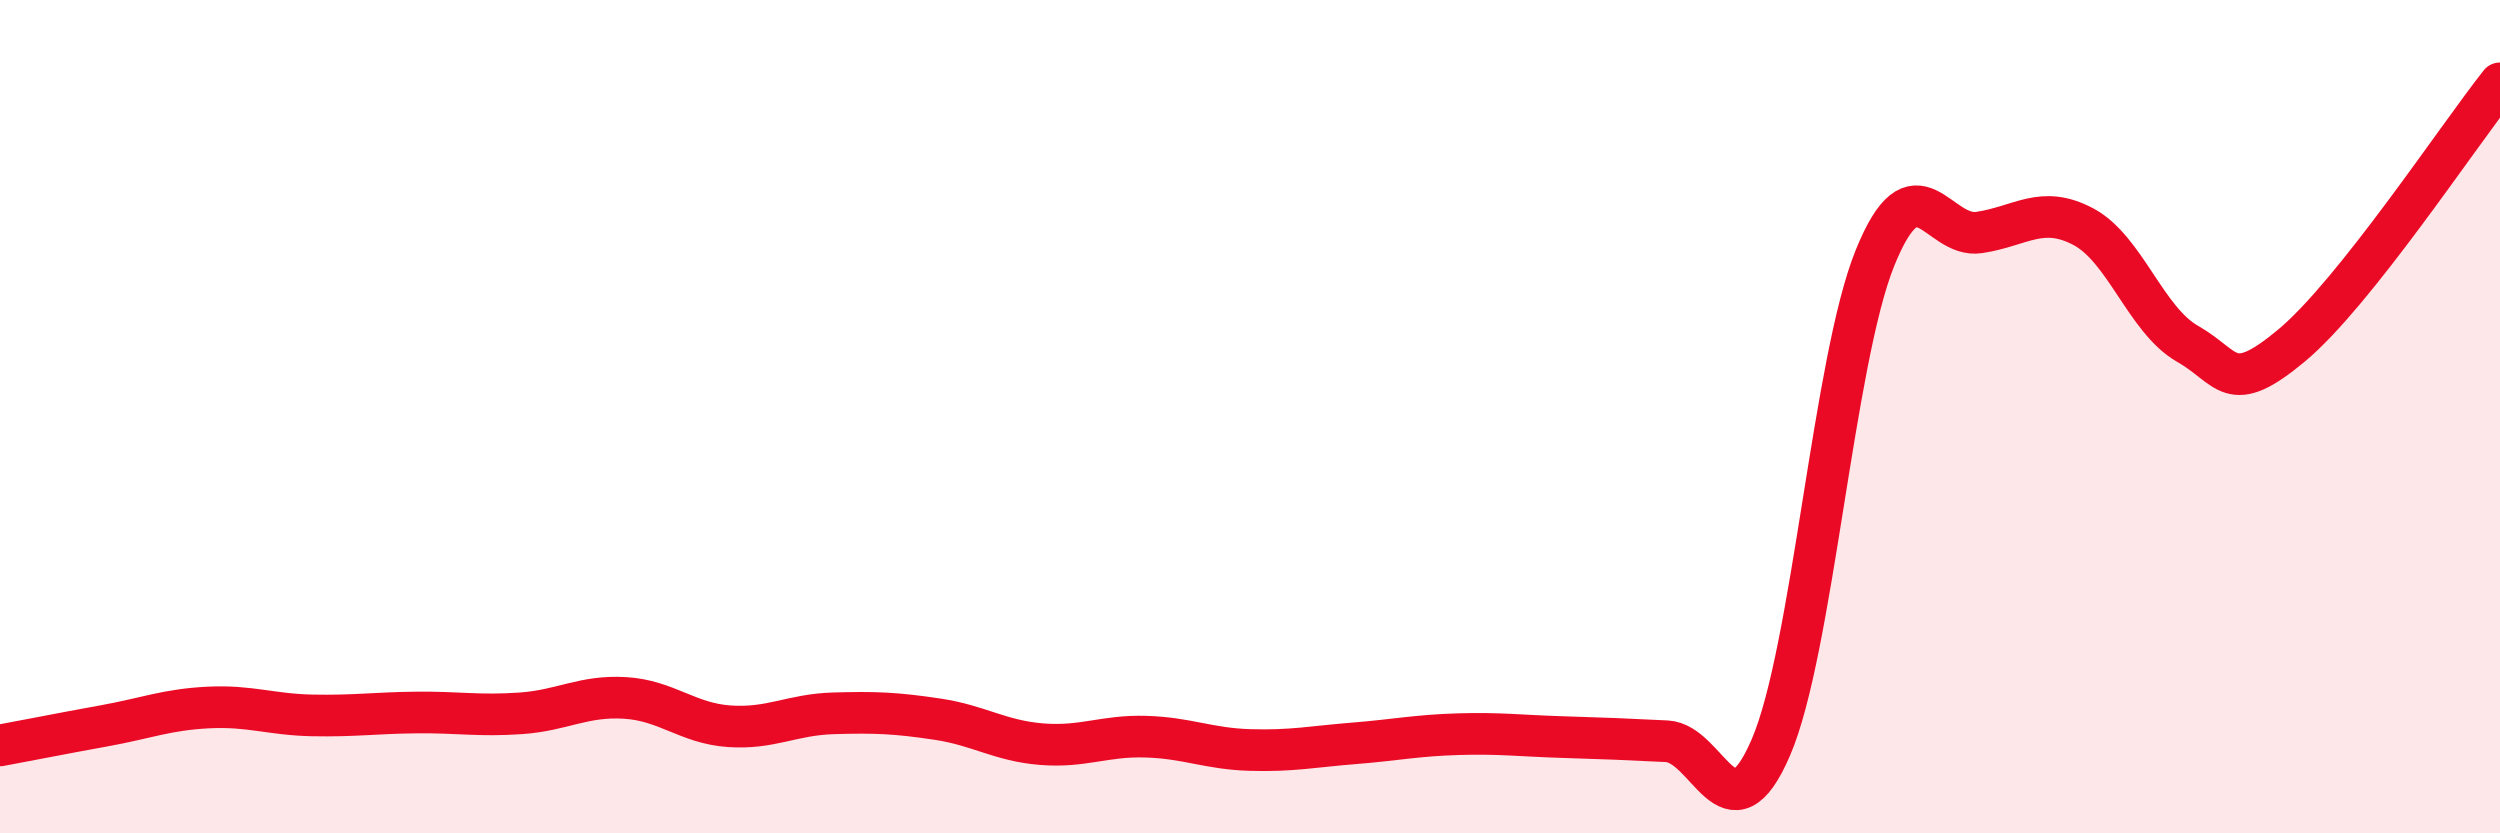
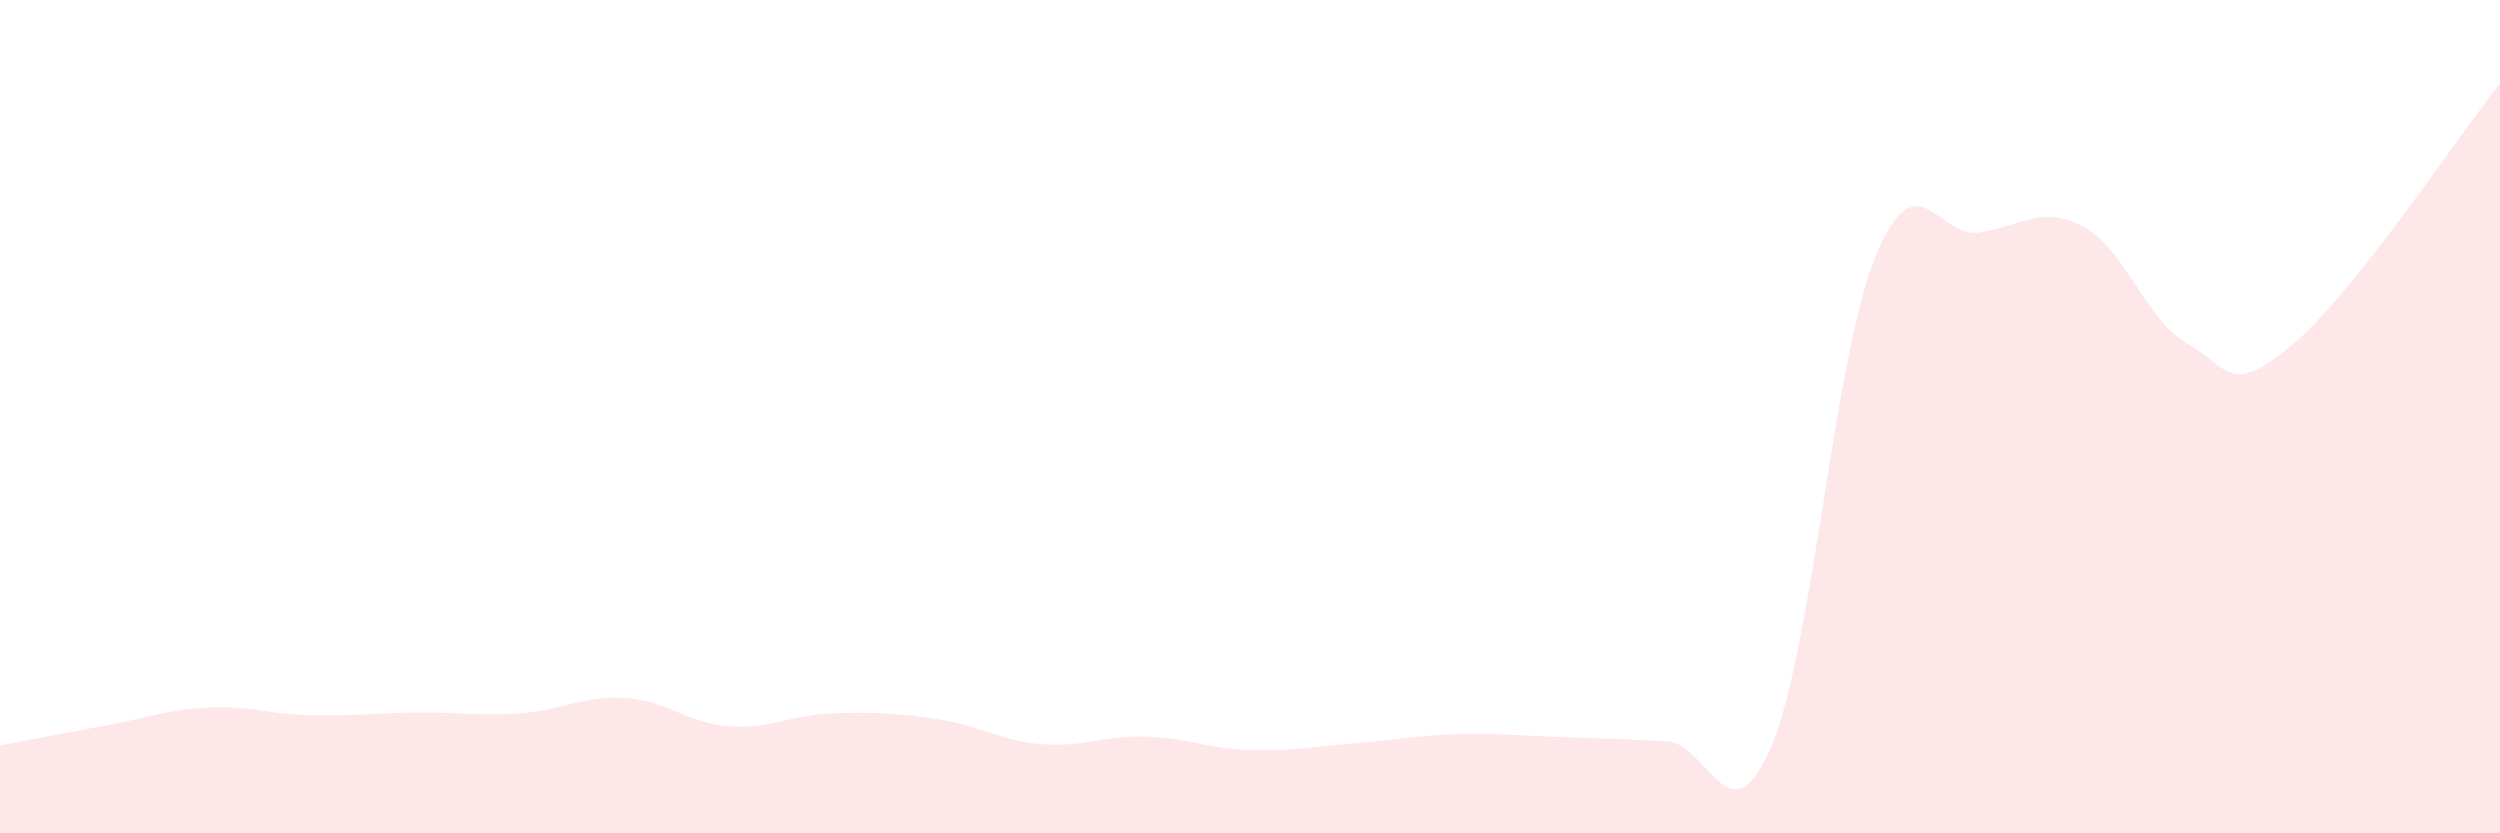
<svg xmlns="http://www.w3.org/2000/svg" width="60" height="20" viewBox="0 0 60 20">
  <path d="M 0,17.89 C 0.5,17.8 1.5,17.6 2.5,17.42 C 3.5,17.24 4,17.03 5,16.98 C 6,16.93 6.5,17.15 7.5,17.17 C 8.5,17.19 9,17.11 10,17.1 C 11,17.09 11.5,17.19 12.5,17.12 C 13.5,17.05 14,16.69 15,16.75 C 16,16.81 16.5,17.36 17.5,17.43 C 18.5,17.5 19,17.15 20,17.12 C 21,17.09 21.5,17.11 22.5,17.26 C 23.5,17.41 24,17.78 25,17.86 C 26,17.94 26.5,17.65 27.5,17.68 C 28.5,17.71 29,17.97 30,18 C 31,18.03 31.5,17.92 32.5,17.84 C 33.5,17.76 34,17.65 35,17.62 C 36,17.59 36.5,17.66 37.5,17.69 C 38.5,17.72 39,17.74 40,17.79 C 41,17.84 41.5,20.26 42.5,17.94 C 43.5,15.62 44,8.66 45,6.19 C 46,3.72 46.5,5.73 47.5,5.58 C 48.5,5.43 49,4.91 50,5.44 C 51,5.97 51.5,7.68 52.5,8.25 C 53.5,8.82 53.5,9.54 55,8.29 C 56.5,7.04 59,3.26 60,2L60 20L0 20Z" fill="#EB0A25" opacity="0.1" stroke-linecap="round" stroke-linejoin="round" />
-   <path d="M 0,17.89 C 0.5,17.8 1.5,17.6 2.5,17.42 C 3.5,17.24 4,17.03 5,16.98 C 6,16.93 6.5,17.15 7.5,17.17 C 8.5,17.19 9,17.11 10,17.1 C 11,17.09 11.5,17.19 12.5,17.12 C 13.5,17.05 14,16.69 15,16.75 C 16,16.81 16.5,17.36 17.5,17.43 C 18.5,17.5 19,17.15 20,17.12 C 21,17.09 21.5,17.11 22.5,17.26 C 23.5,17.41 24,17.78 25,17.86 C 26,17.94 26.5,17.65 27.5,17.68 C 28.5,17.71 29,17.97 30,18 C 31,18.03 31.5,17.92 32.5,17.84 C 33.5,17.76 34,17.65 35,17.62 C 36,17.59 36.5,17.66 37.5,17.69 C 38.5,17.72 39,17.74 40,17.79 C 41,17.84 41.5,20.26 42.5,17.94 C 43.5,15.62 44,8.66 45,6.19 C 46,3.72 46.5,5.73 47.5,5.58 C 48.5,5.43 49,4.91 50,5.44 C 51,5.97 51.5,7.68 52.5,8.25 C 53.5,8.82 53.5,9.54 55,8.29 C 56.5,7.04 59,3.26 60,2" stroke="#EB0A25" stroke-width="1" fill="none" stroke-linecap="round" stroke-linejoin="round" />
</svg>